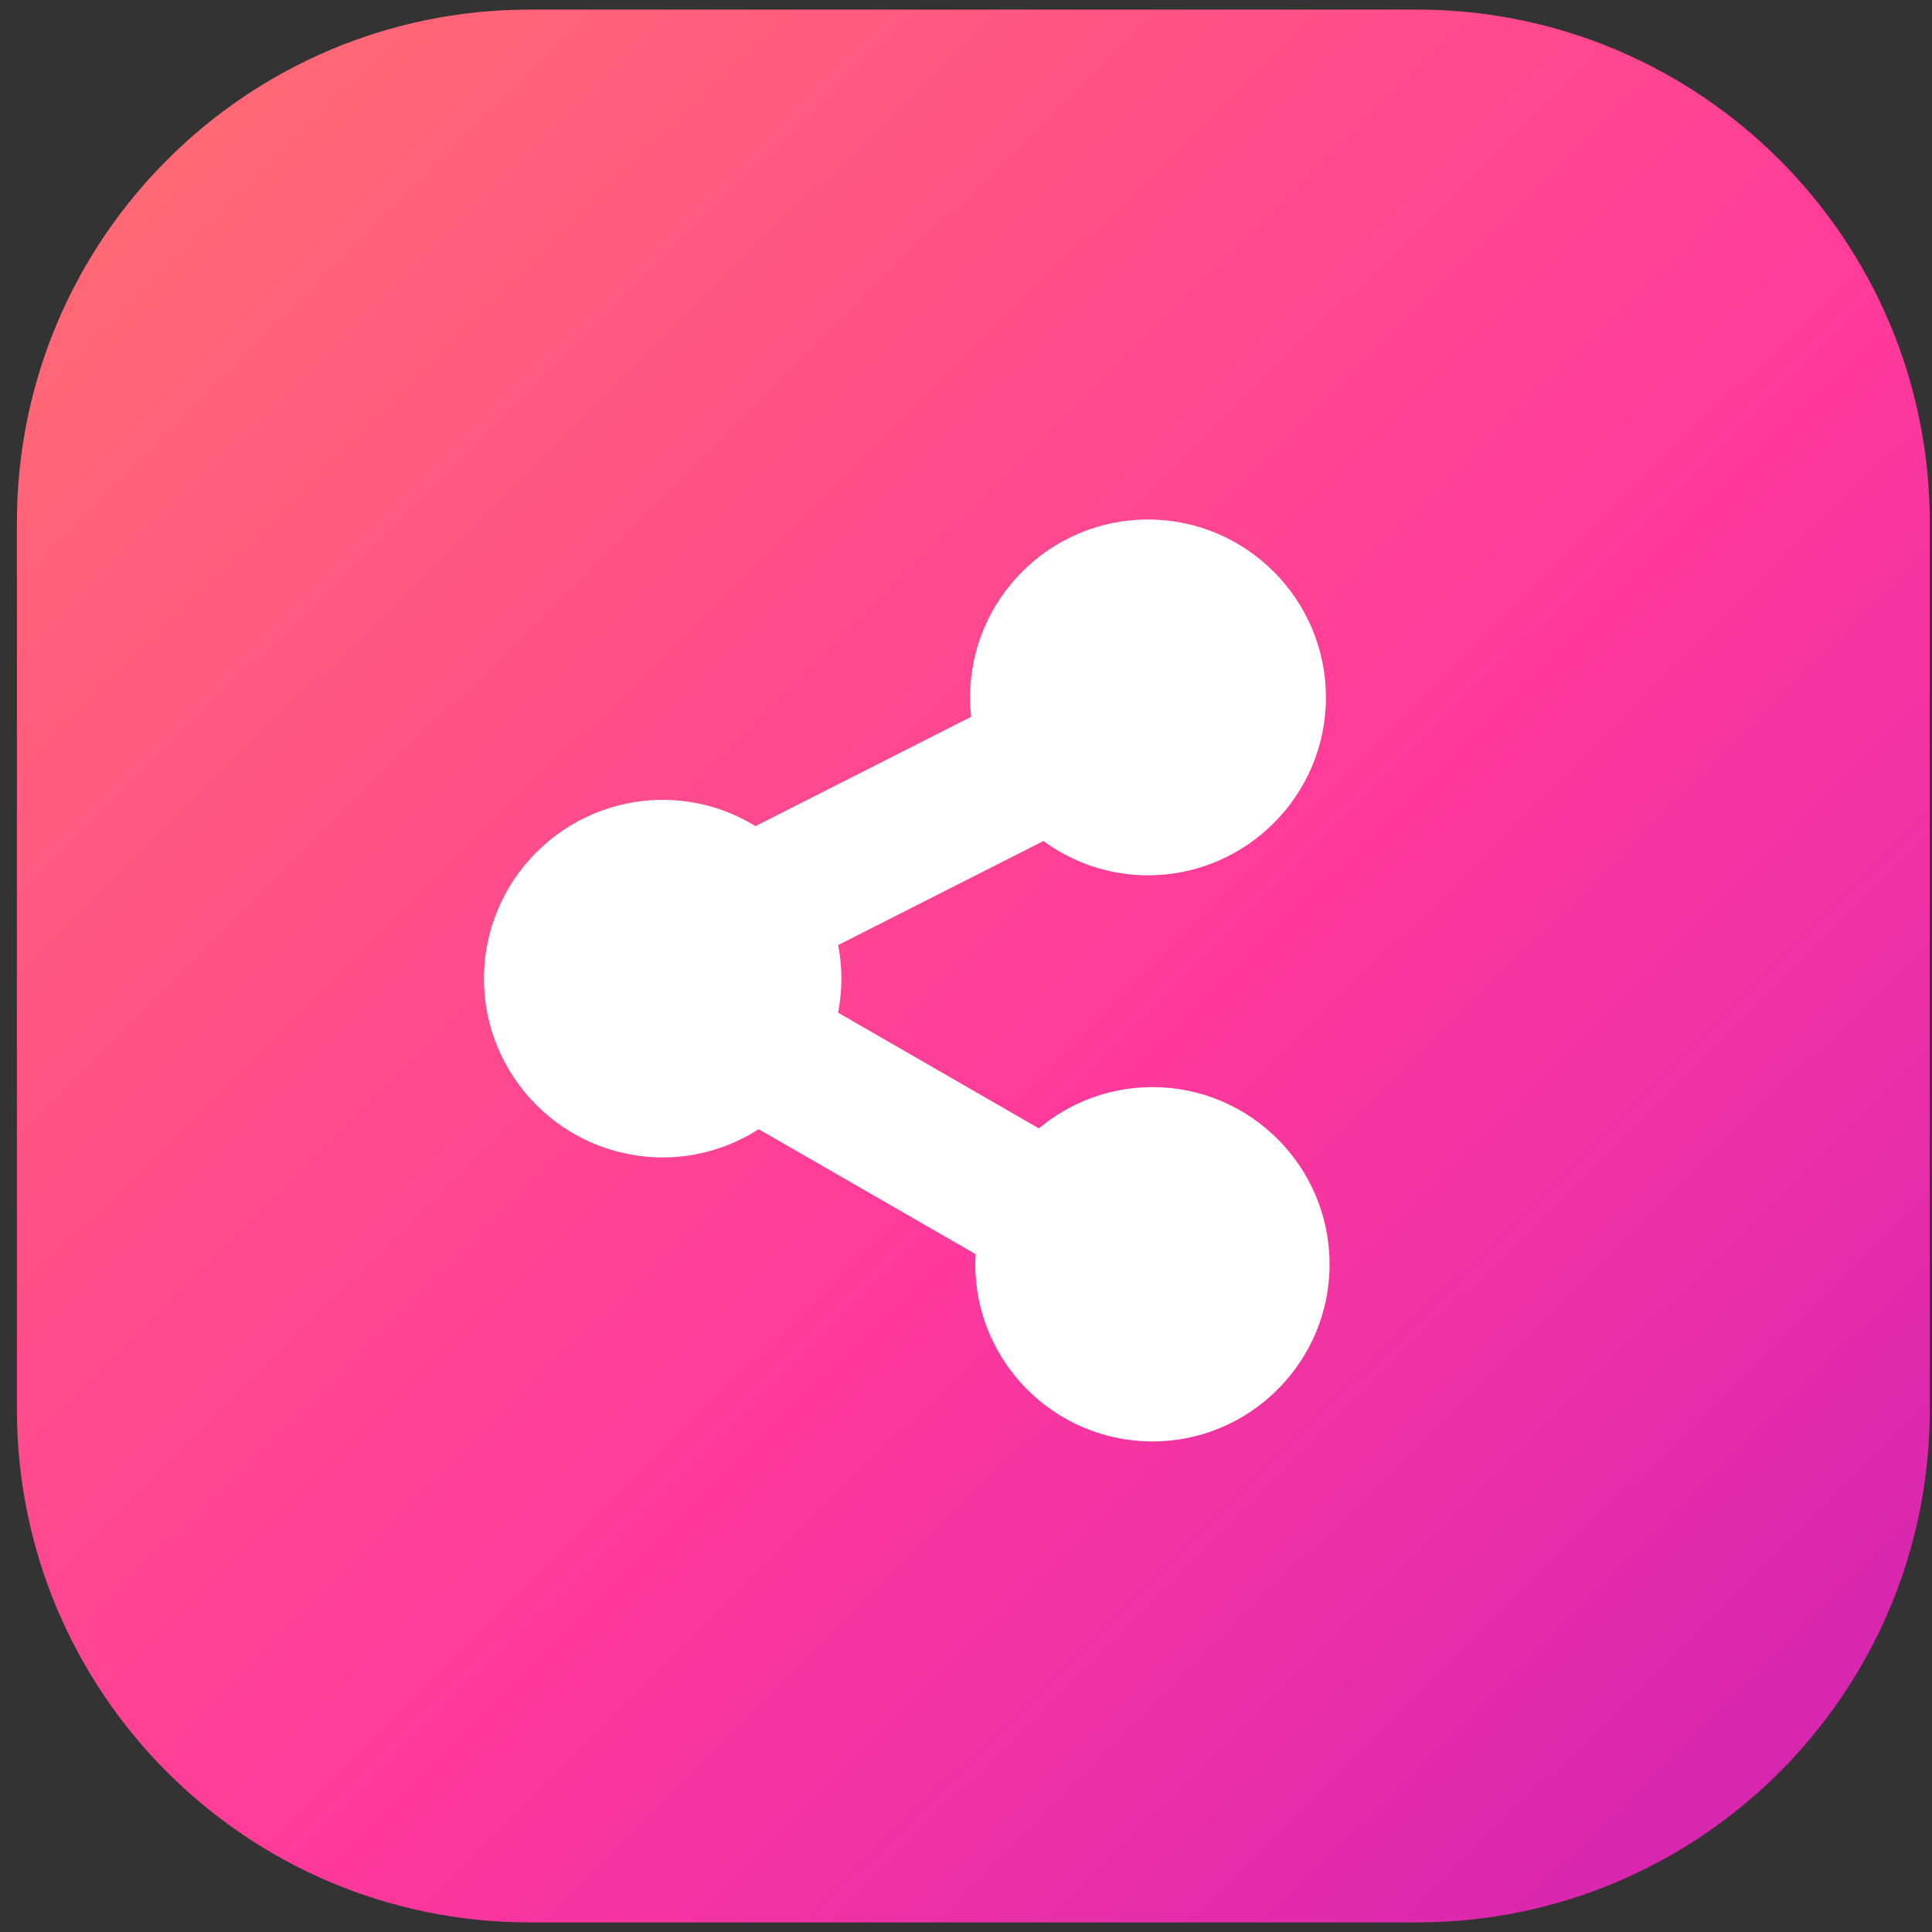
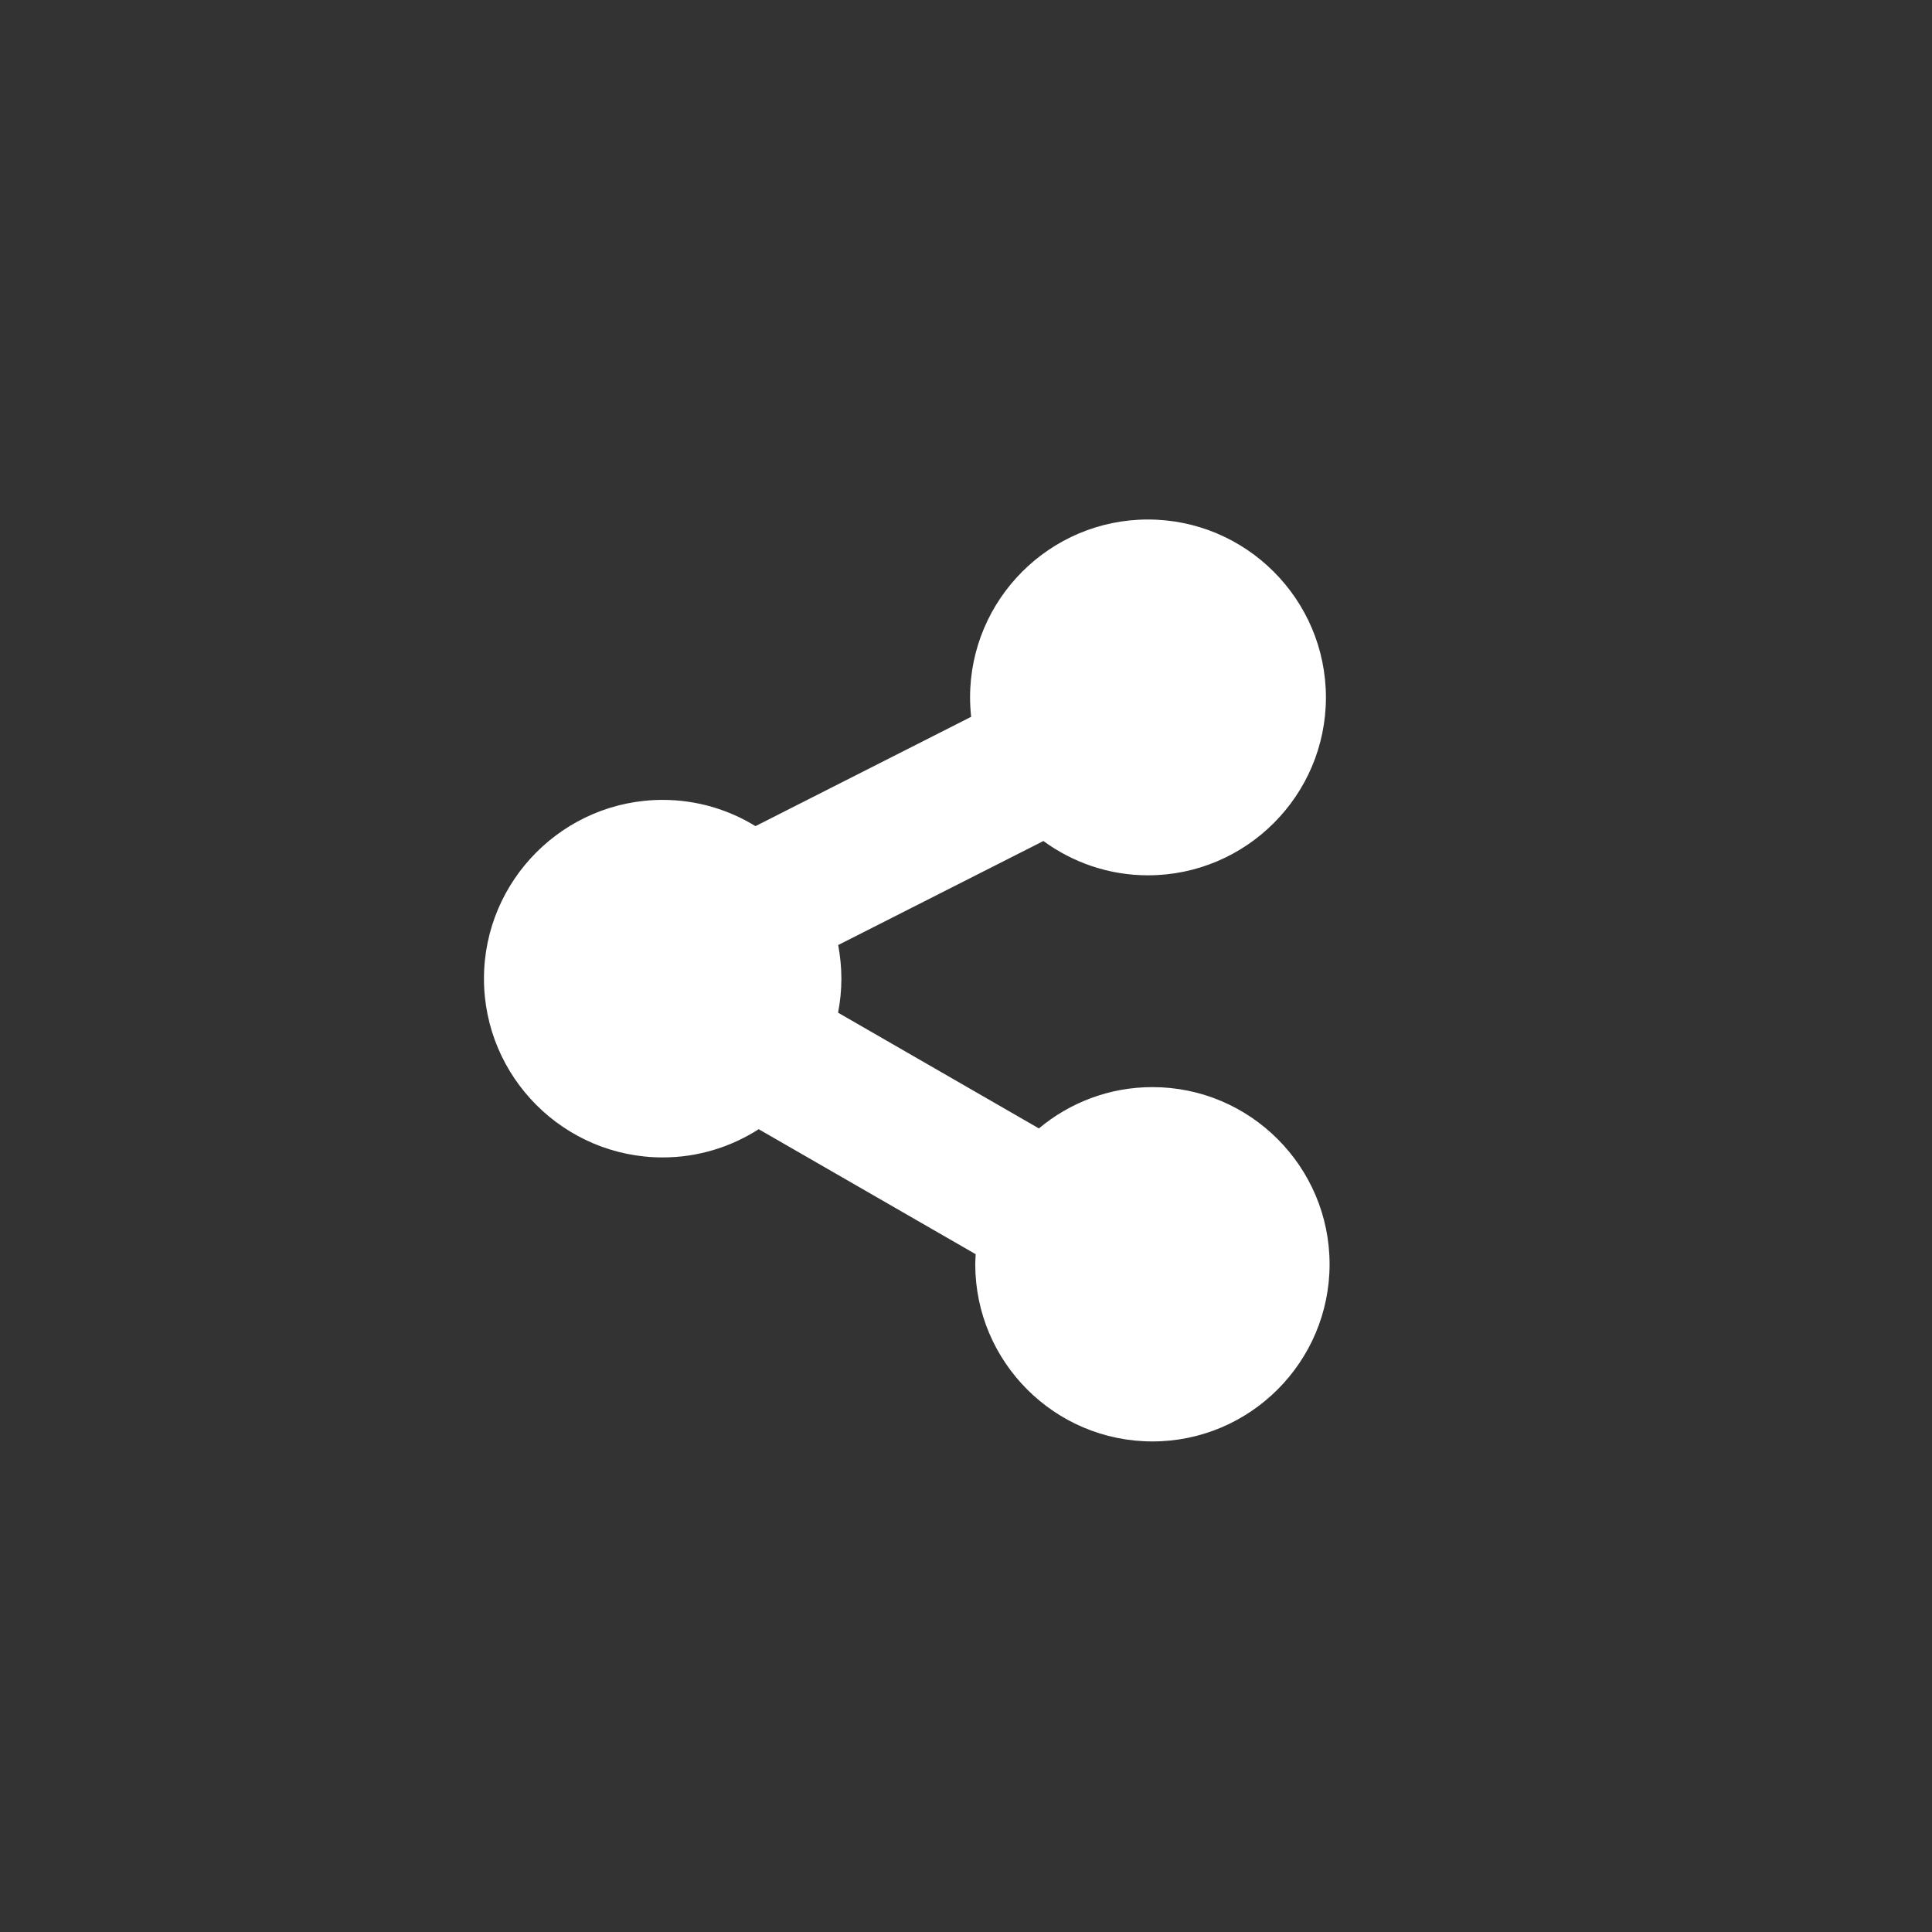
<svg xmlns="http://www.w3.org/2000/svg" width="48" height="48" viewBox="0 0 48 48" fill="none">
  <rect x="0" y="0" width="48" height="48" fill="#333333" stroke="none" />
-   <path d="M13.166 0.238H35.199C42.238 0.238 47.945 5.944 47.945 12.983V35.017C47.945 42.056 42.238 47.762 35.199 47.762H13.166C6.126 47.762 0.42 42.056 0.42 35.017V12.983C0.42 5.944 6.126 0.238 13.166 0.238Z" fill="url(#paint0_linear_1532_66576)" />
  <path d="M28.52 12.907C26.084 12.907 24.101 14.889 24.101 17.328C24.101 17.489 24.111 17.65 24.128 17.809L18.77 20.525C18.099 20.114 17.311 19.873 16.465 19.873C14.017 19.873 12.024 21.866 12.024 24.315C12.024 26.763 14.017 28.756 16.465 28.756C17.343 28.756 18.158 28.496 18.85 28.055L24.24 31.16C24.238 31.244 24.23 31.326 24.23 31.41C24.23 33.837 26.203 35.812 28.632 35.812C31.058 35.812 33.033 33.837 33.033 31.41C33.033 28.984 31.058 27.009 28.632 27.009C27.559 27.009 26.577 27.395 25.811 28.035L20.822 25.16C20.874 24.887 20.904 24.605 20.904 24.315C20.904 24.03 20.874 23.75 20.825 23.479L25.923 20.895C26.651 21.427 27.549 21.747 28.52 21.747C30.956 21.747 32.942 19.764 32.942 17.328C32.942 14.889 30.956 12.907 28.52 12.907Z" fill="white" />
  <defs>
    <linearGradient id="paint0_linear_1532_66576" x1="0.42" y1="1.004" x2="54.52" y2="55.785" gradientUnits="userSpaceOnUse">
      <stop stop-color="#FF6F6F" />
      <stop offset="0.493" stop-color="#FF399C" />
      <stop offset="0.984" stop-color="#BE1BBB" />
    </linearGradient>
  </defs>
</svg>